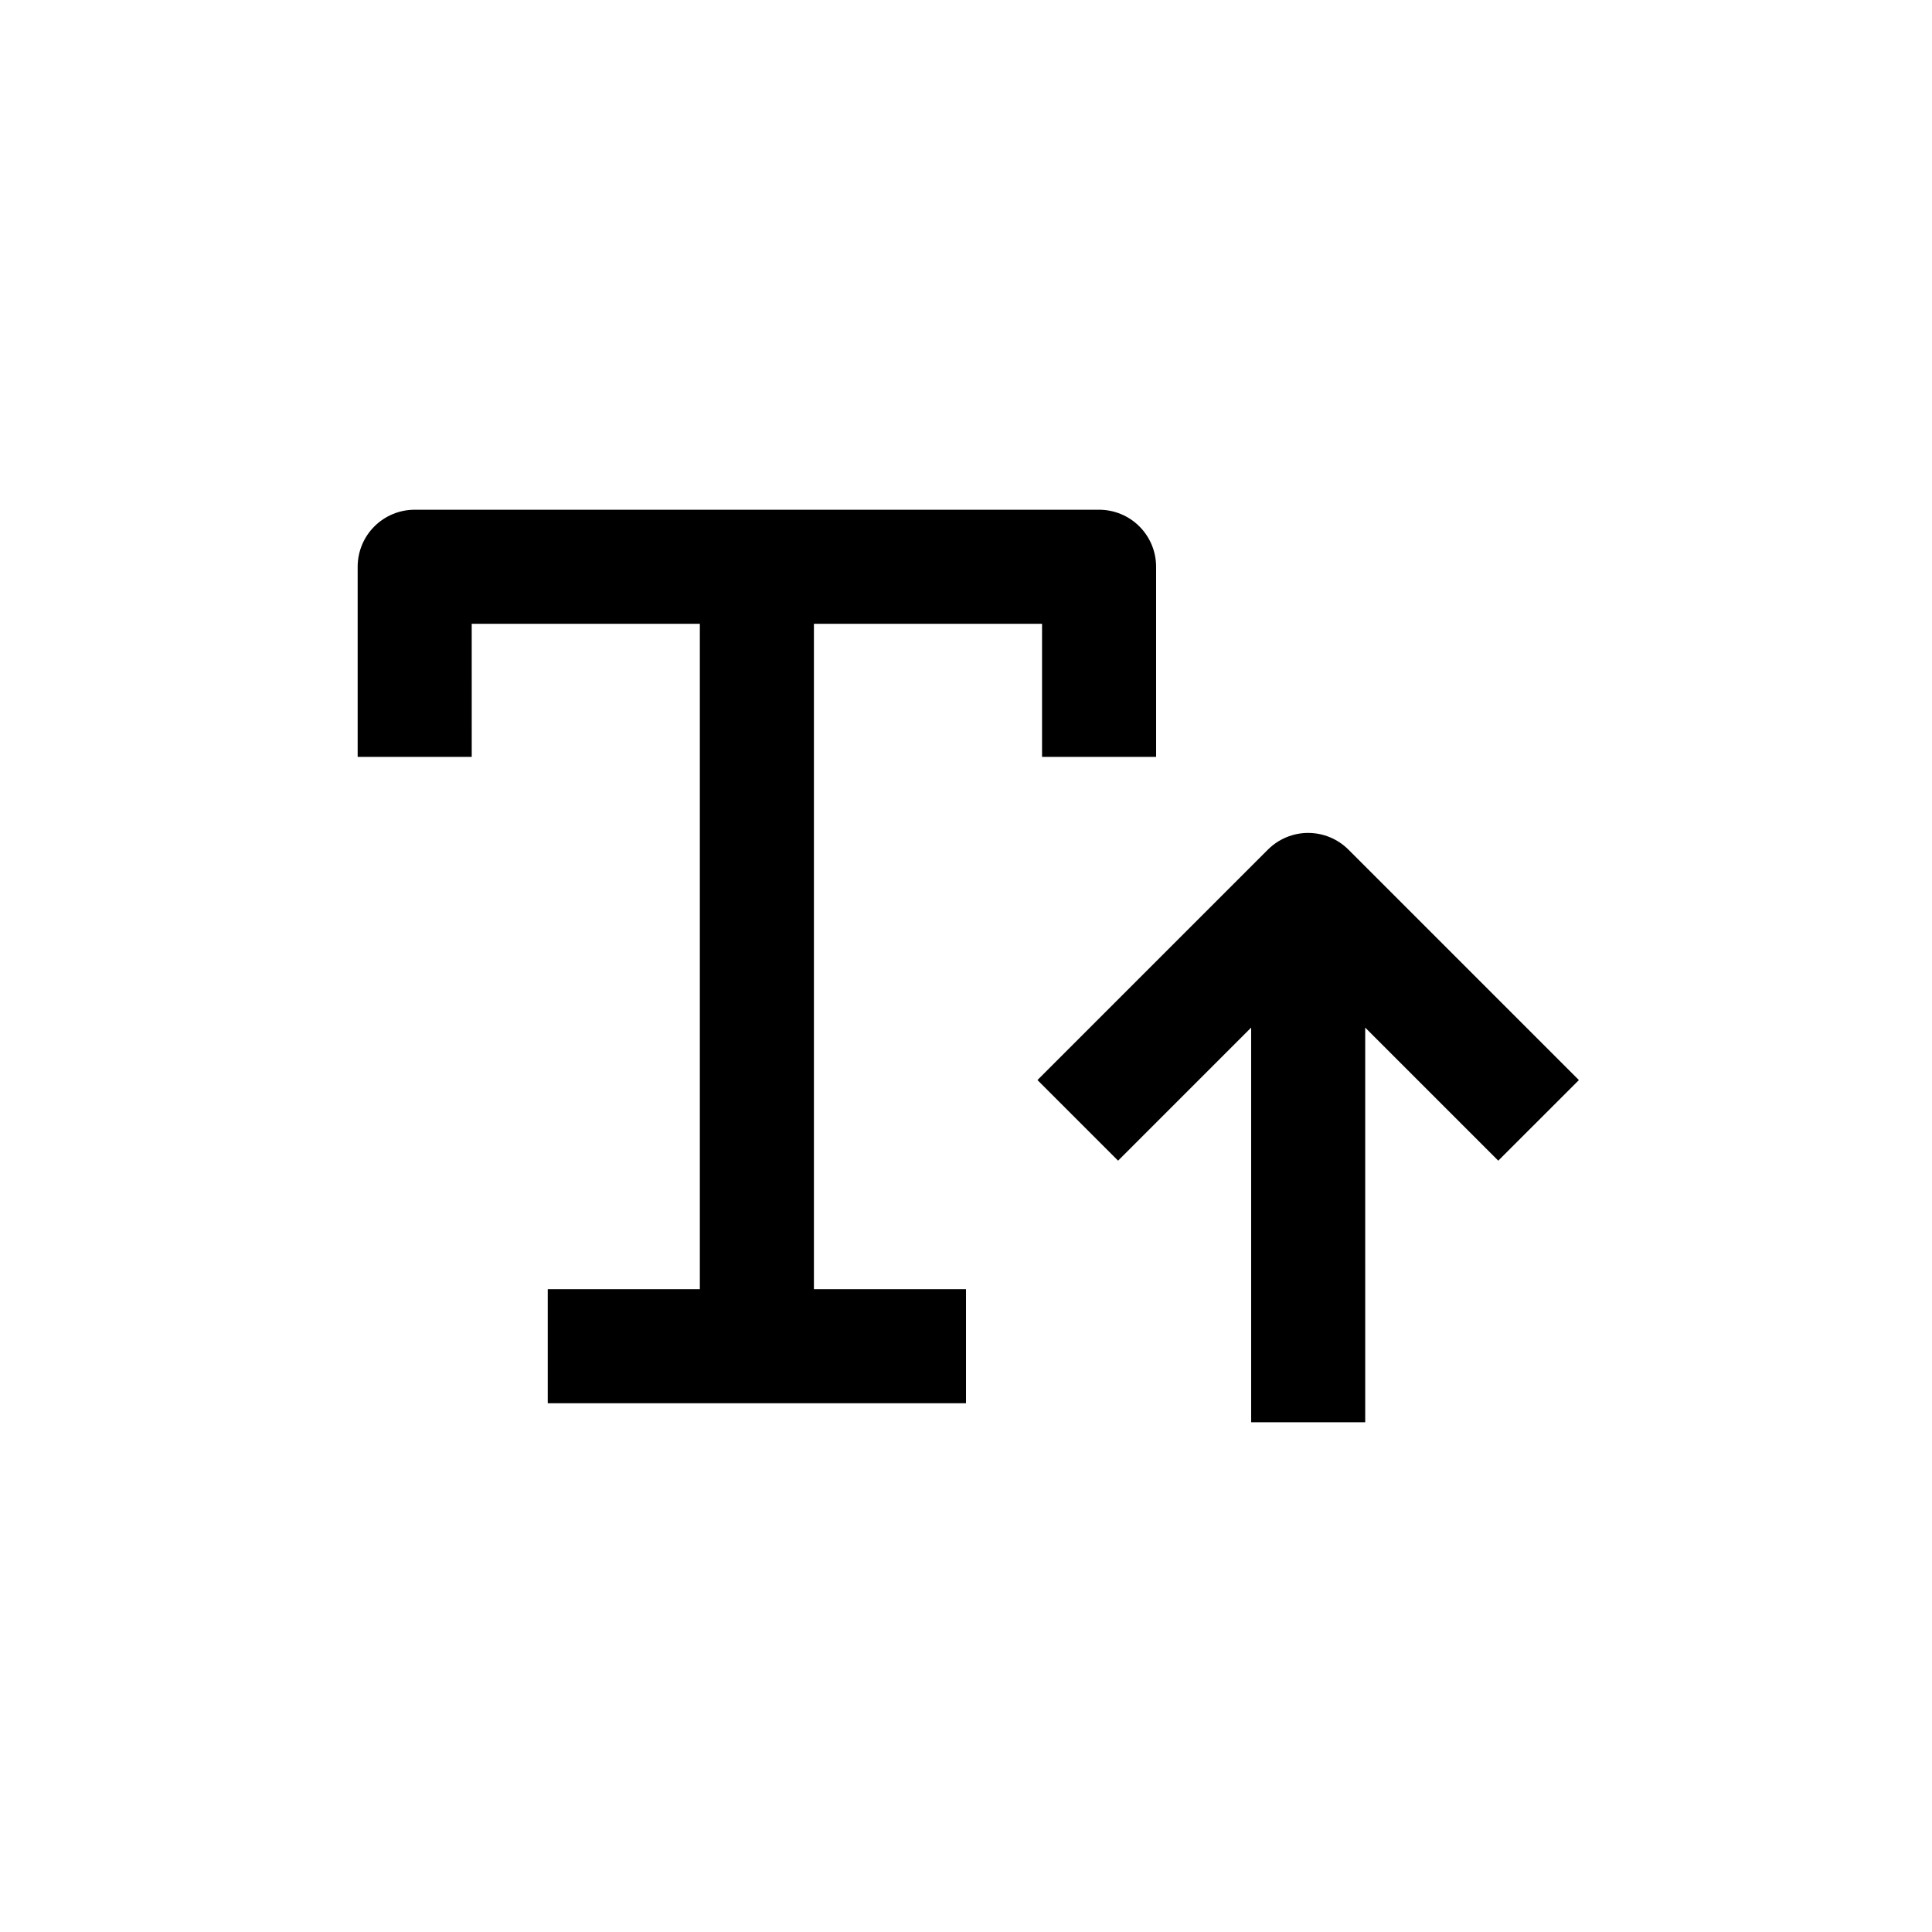
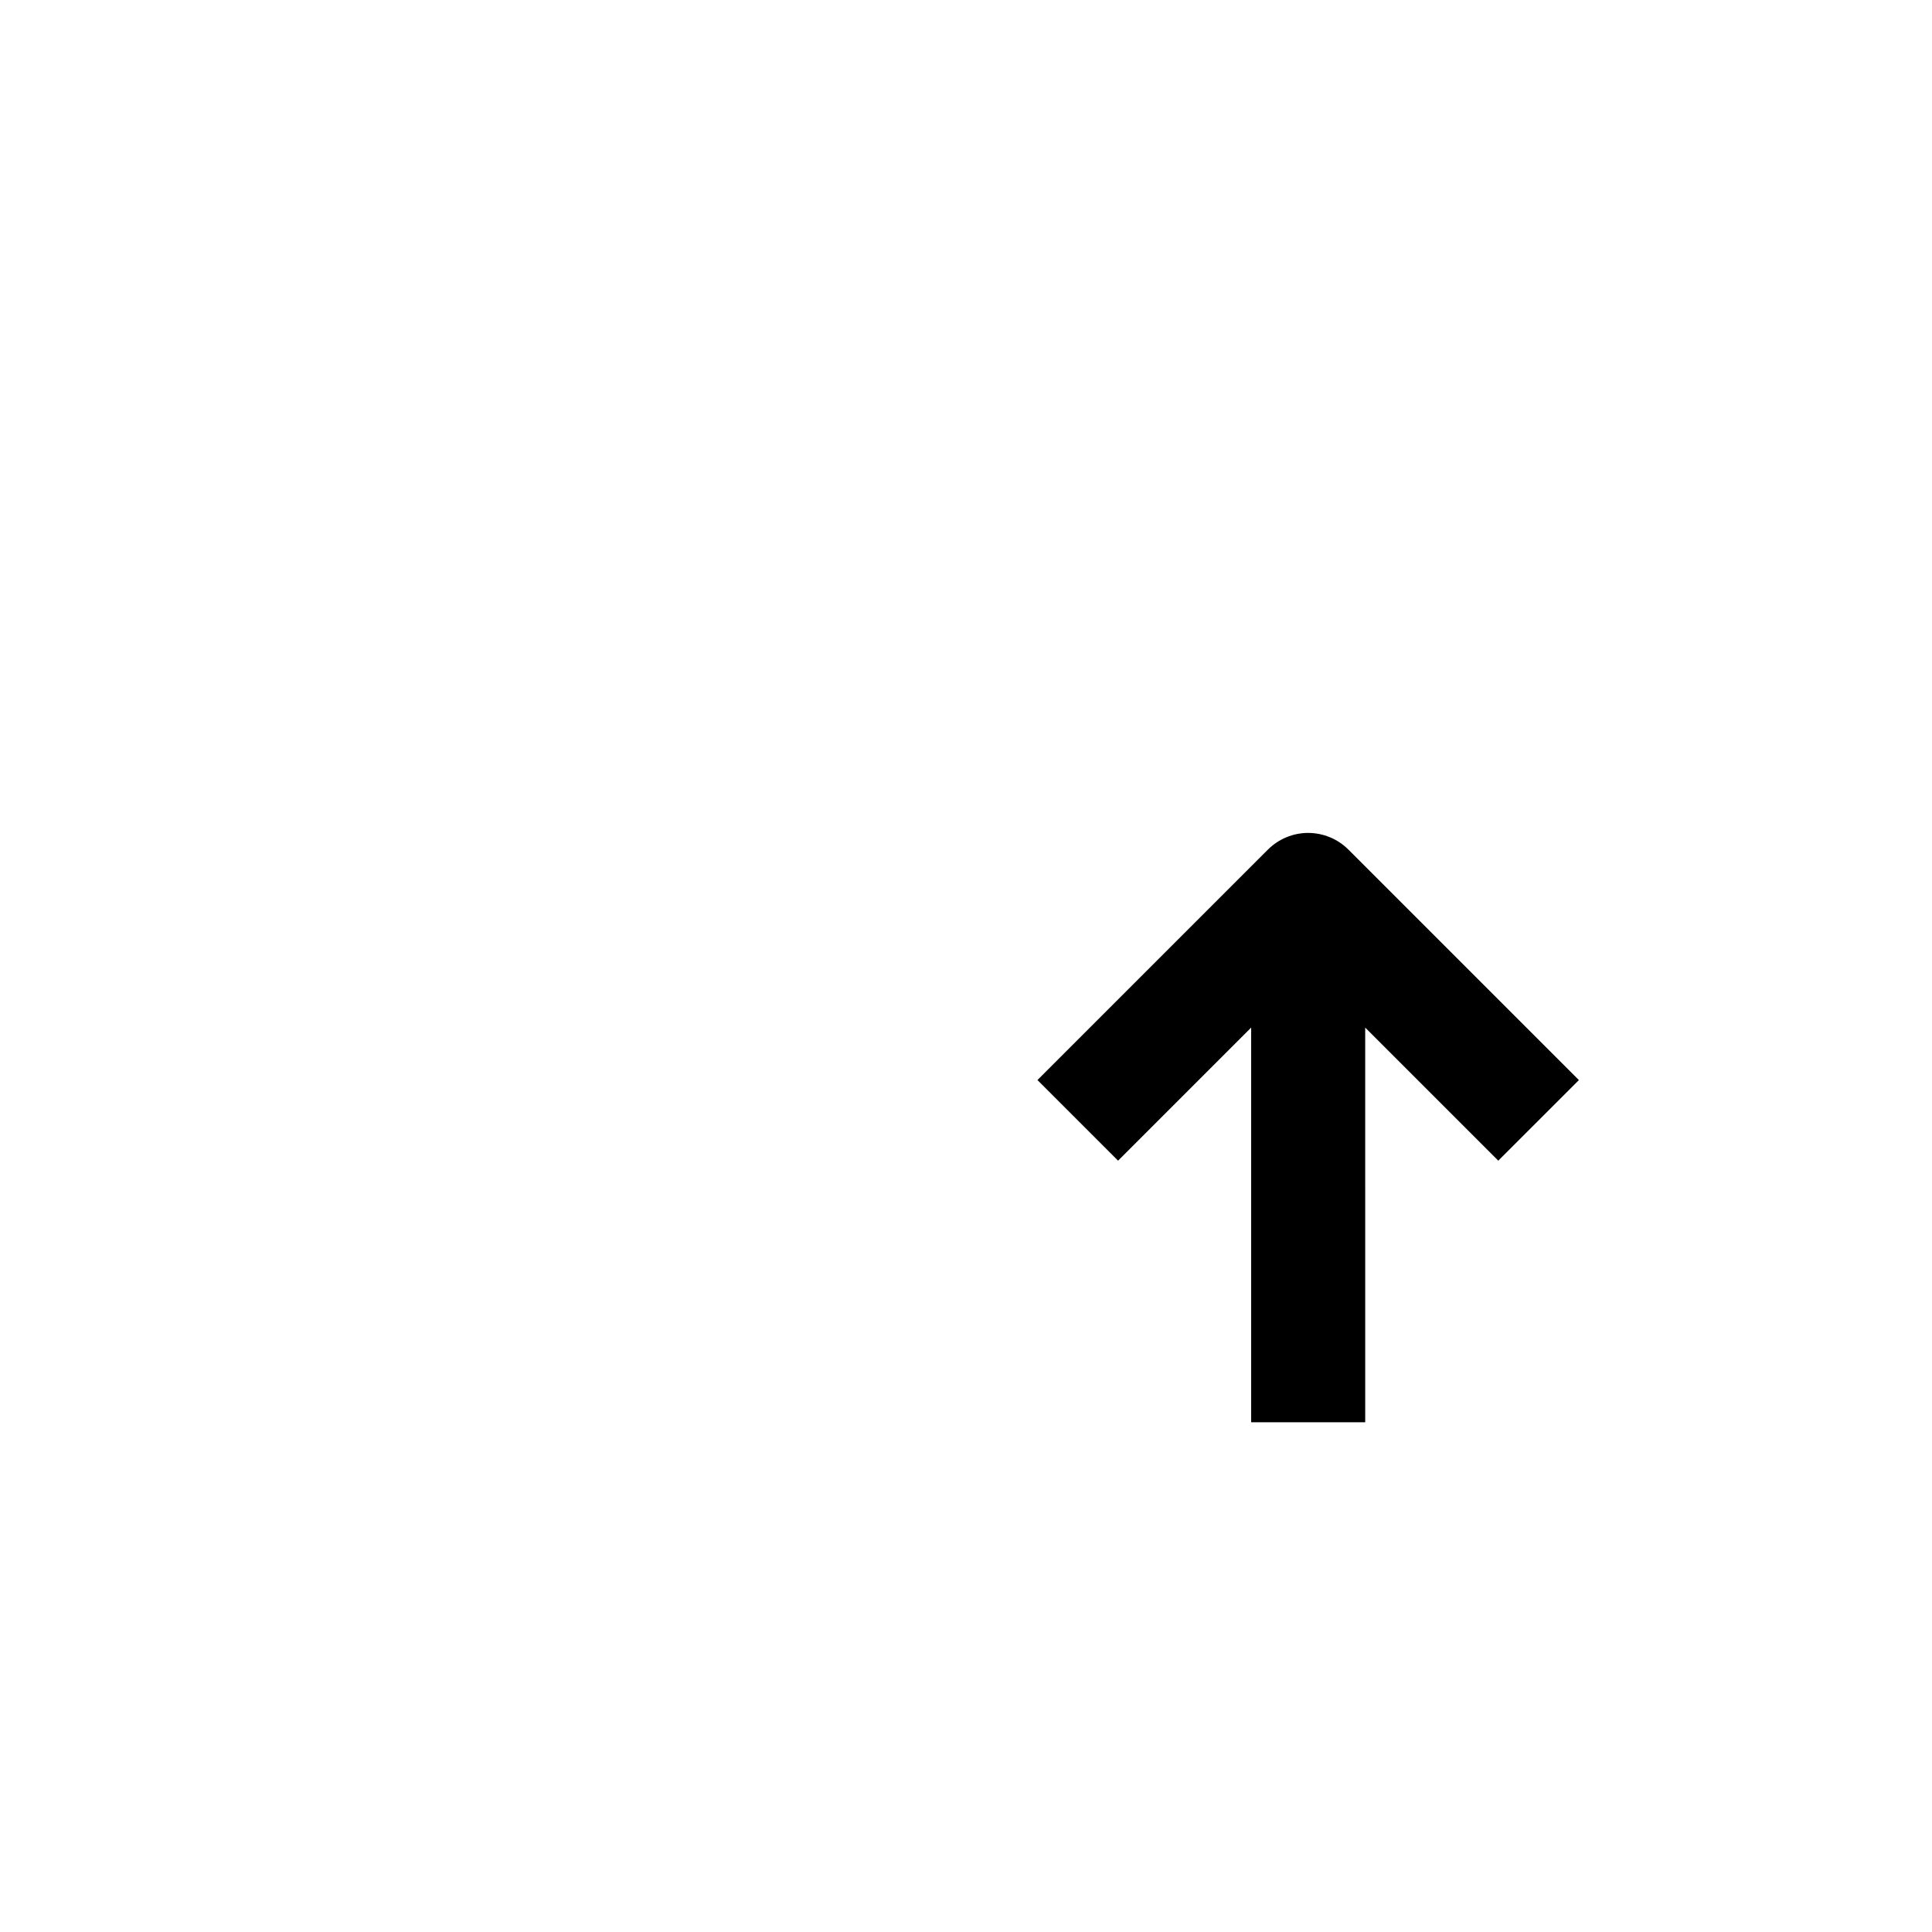
<svg xmlns="http://www.w3.org/2000/svg" fill="#000000" width="800px" height="800px" version="1.1" viewBox="144 144 512 512">
  <g>
-     <path d="m269.01 309.31h60.457v176.33h-40.305v30.23h110.84v-30.23h-40.305v-176.33h60.457v35.266h30.23l-0.004-50.379c0-4.008-1.594-7.856-4.426-10.688-2.836-2.836-6.68-4.426-10.688-4.426h-181.37c-4.008 0-7.856 1.59-10.688 4.426-2.836 2.832-4.426 6.68-4.426 10.688v50.379h30.23z" />
    <path d="m490.68 364.73c-4.008 0.004-7.848 1.602-10.68 4.434l-61.062 61.062 21.363 21.363 35.266-35.266v104.59h30.23l-0.004-104.59 35.266 35.266 21.363-21.359-61.062-61.062c-2.828-2.832-6.672-4.43-10.68-4.434z" />
  </g>
</svg>